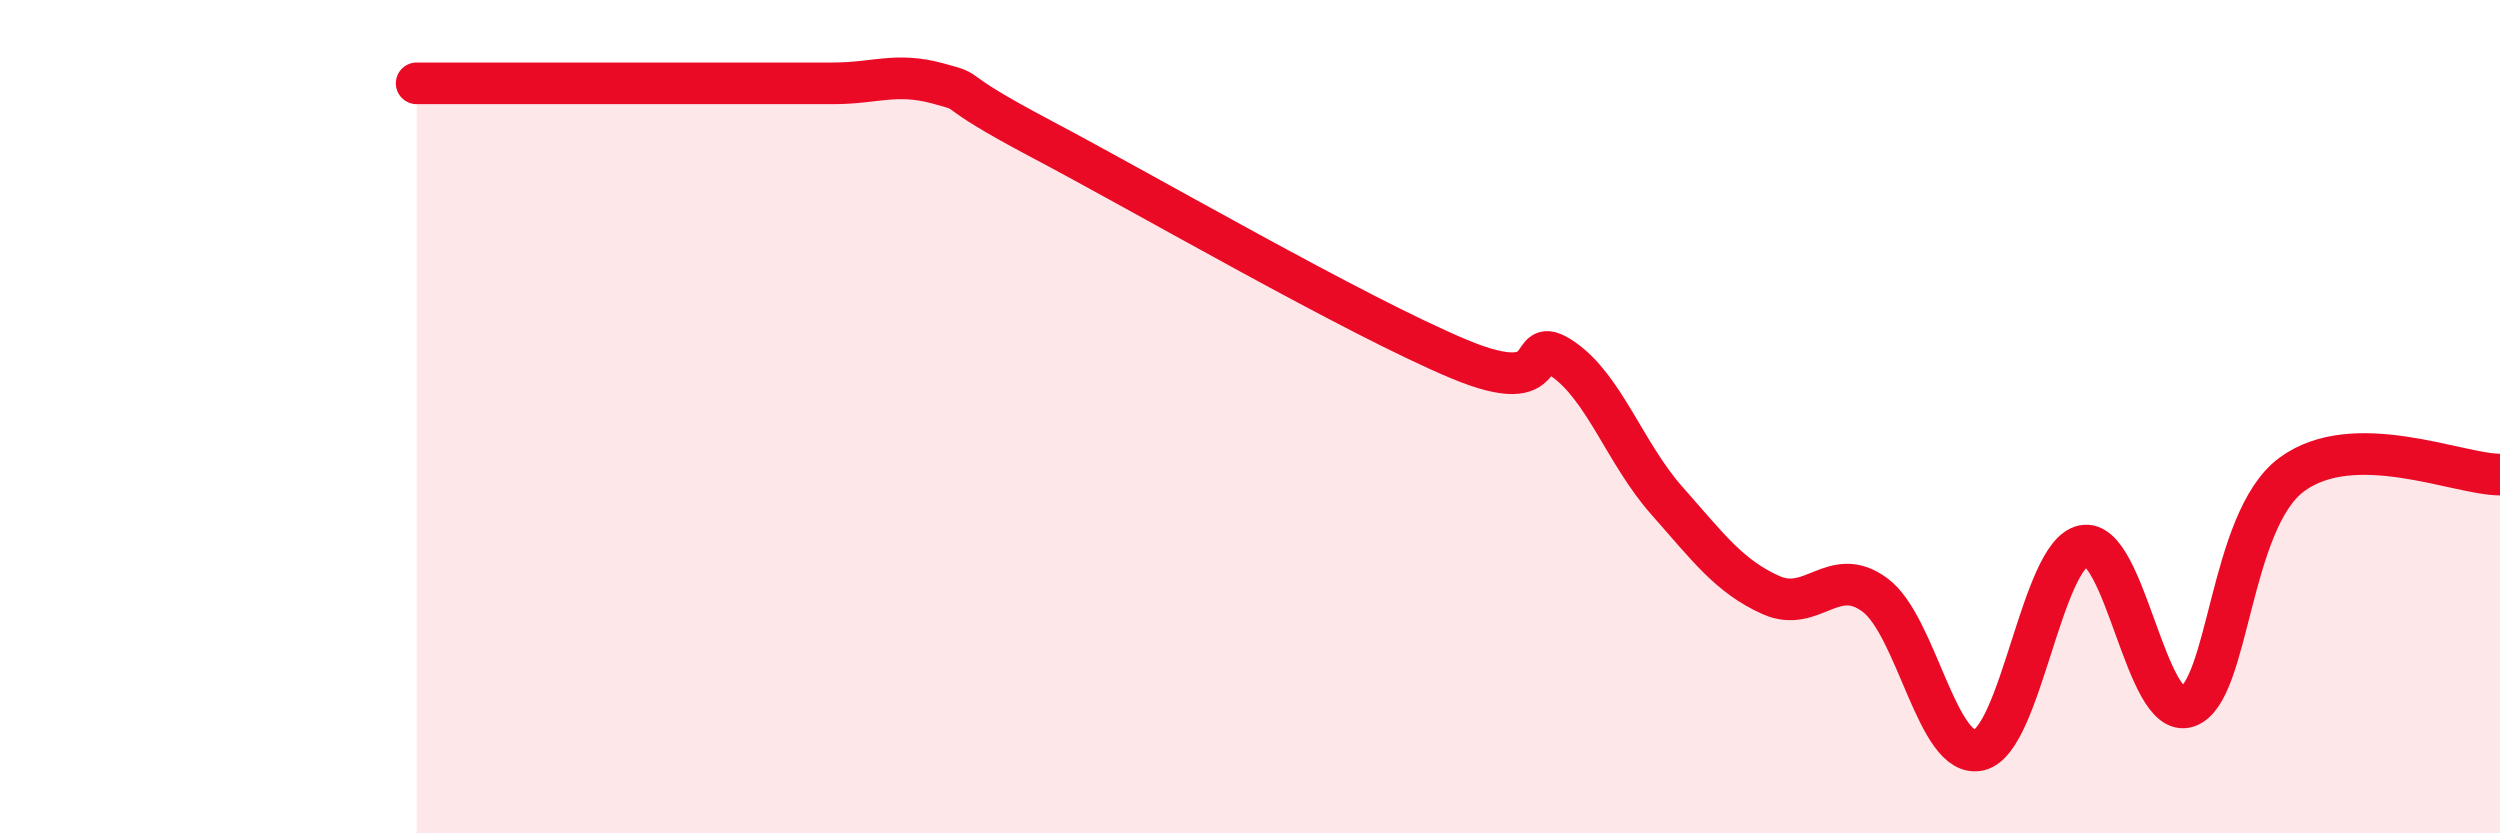
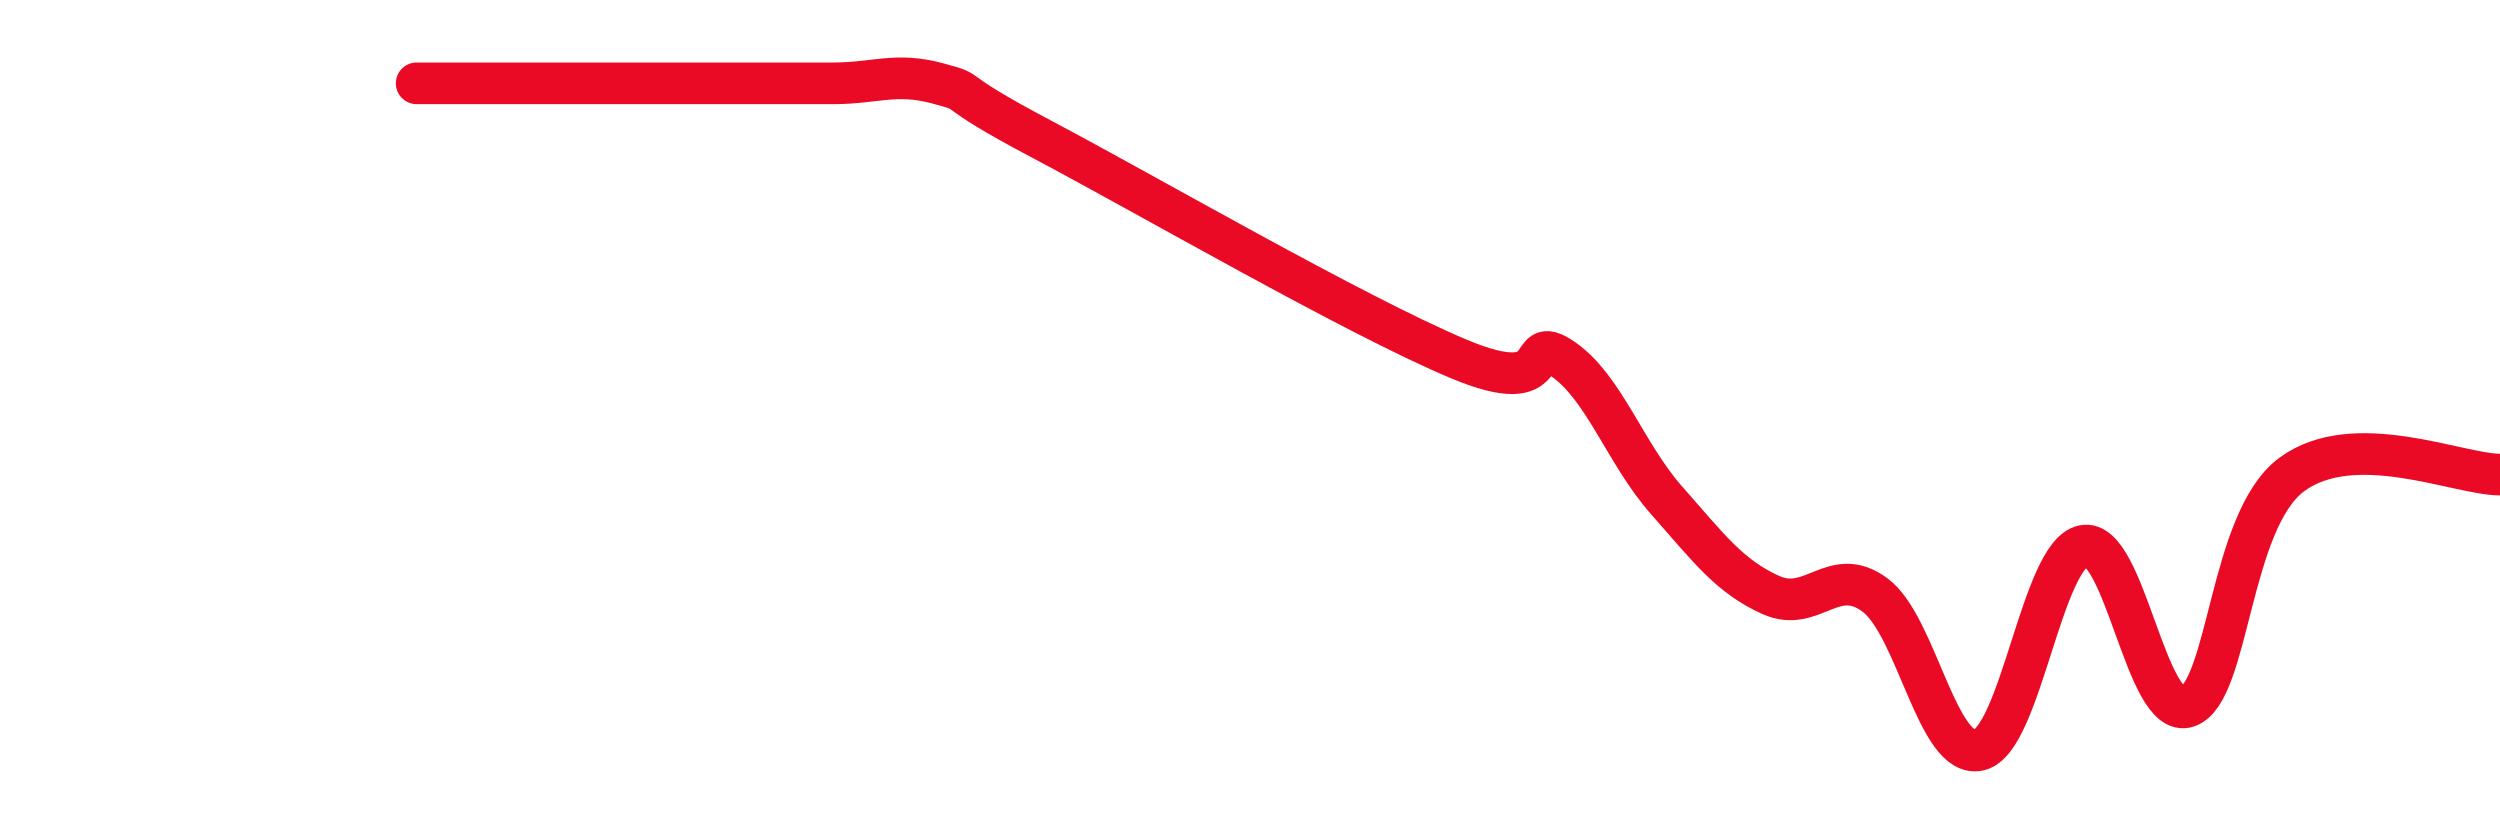
<svg xmlns="http://www.w3.org/2000/svg" width="60" height="20" viewBox="0 0 60 20">
-   <path d="M 10,2 C 10.5,2 11.5,2 12.5,2 C 13.5,2 14,2 15,2 C 16,2 16.5,2 17.5,2 C 18.5,2 19,2 20,2 C 21,2 21.5,1.73 22.5,2 C 23.5,2.27 22.5,2.02 25,3.34 C 27.5,4.66 32.5,7.56 35,8.61 C 37.5,9.66 36.5,7.93 37.5,8.61 C 38.5,9.29 39,10.88 40,12.01 C 41,13.14 41.5,13.83 42.5,14.28 C 43.5,14.73 44,13.54 45,14.28 C 46,15.02 46.5,18.24 47.5,18 C 48.5,17.76 49,13.31 50,13.1 C 51,12.89 51.5,17.3 52.5,16.96 C 53.5,16.62 53.5,12.5 55,11.39 C 56.5,10.28 59,11.39 60,11.39L60 20L10 20Z" fill="#EB0A25" opacity="0.1" stroke-linecap="round" stroke-linejoin="round" />
  <path d="M 10,2 C 10.5,2 11.5,2 12.5,2 C 13.5,2 14,2 15,2 C 16,2 16.5,2 17.5,2 C 18.5,2 19,2 20,2 C 21,2 21.5,1.73 22.5,2 C 23.5,2.27 22.5,2.02 25,3.34 C 27.5,4.66 32.5,7.56 35,8.61 C 37.5,9.66 36.5,7.93 37.5,8.61 C 38.5,9.29 39,10.88 40,12.01 C 41,13.14 41.5,13.83 42.5,14.28 C 43.5,14.73 44,13.54 45,14.28 C 46,15.02 46.5,18.24 47.5,18 C 48.5,17.76 49,13.31 50,13.1 C 51,12.89 51.5,17.3 52.5,16.96 C 53.5,16.62 53.5,12.5 55,11.39 C 56.5,10.28 59,11.39 60,11.39" stroke="#EB0A25" stroke-width="1" fill="none" stroke-linecap="round" stroke-linejoin="round" />
</svg>